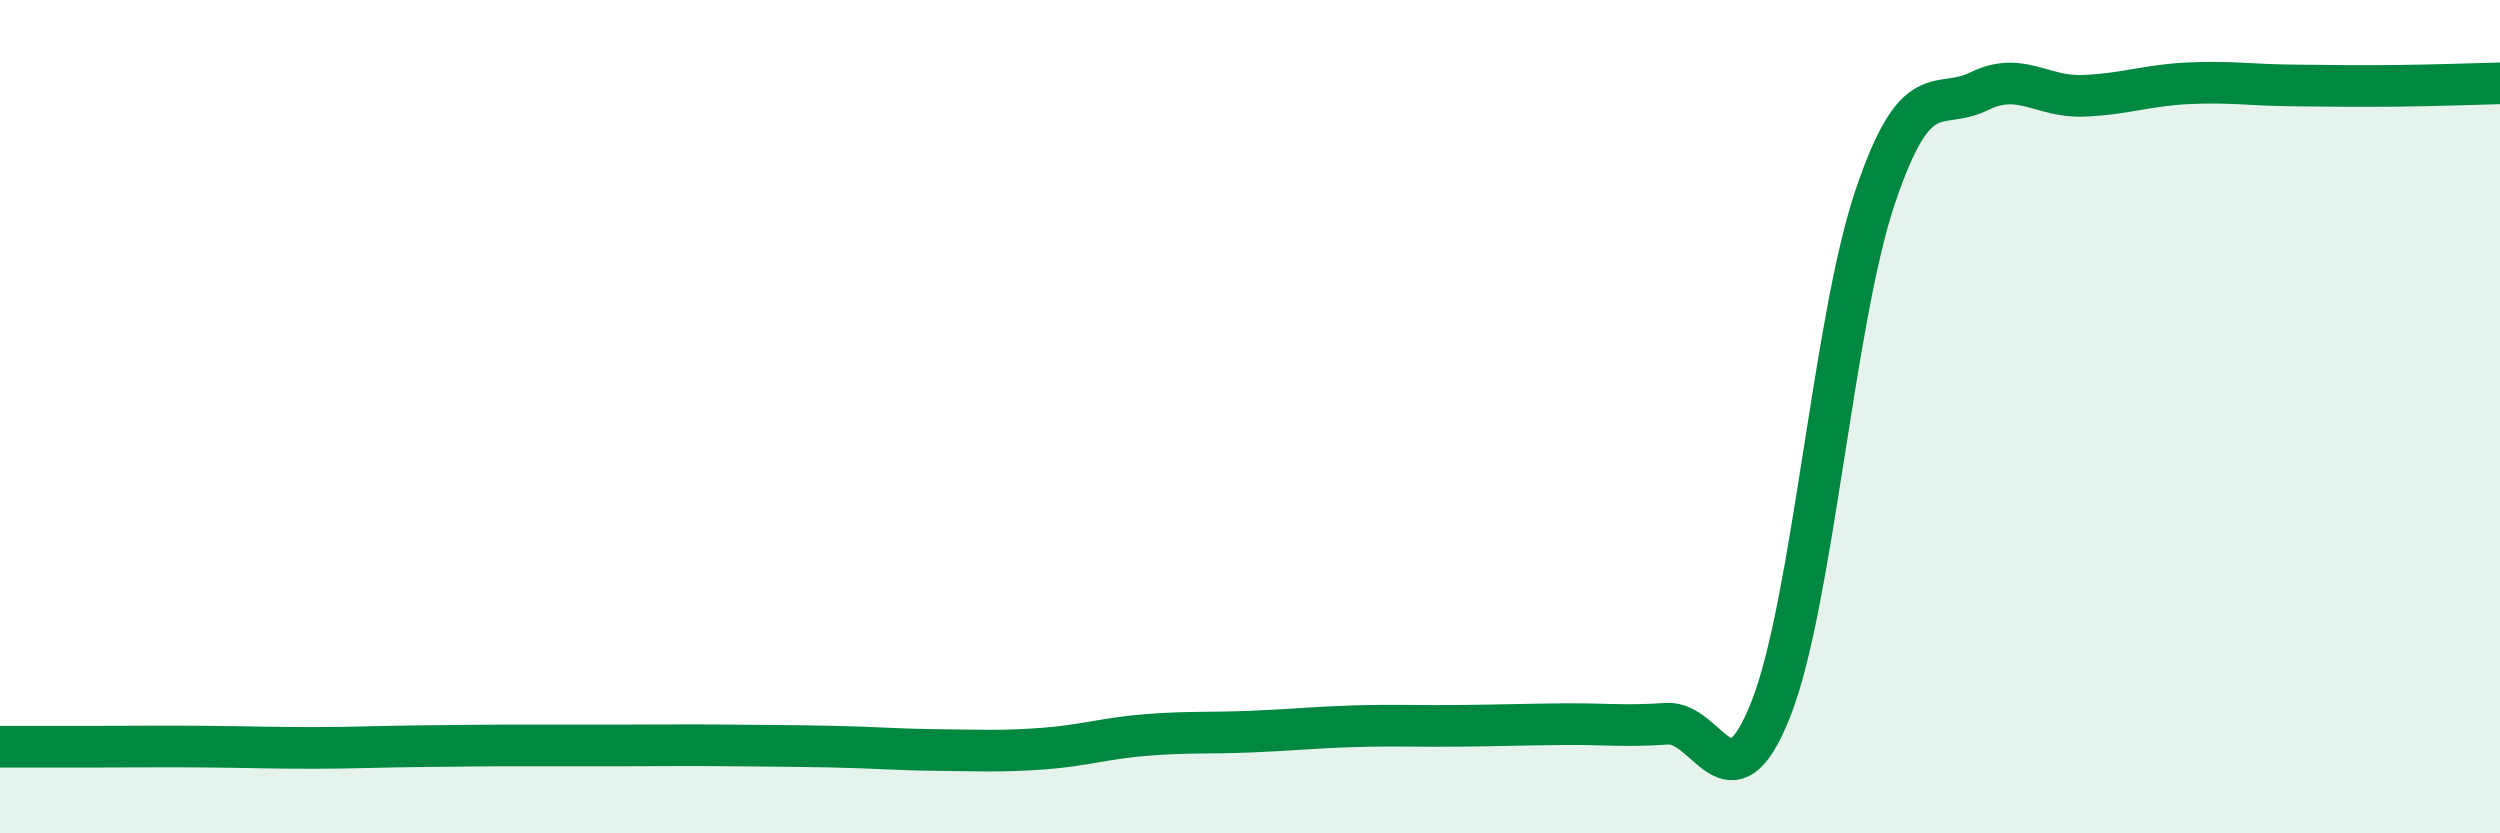
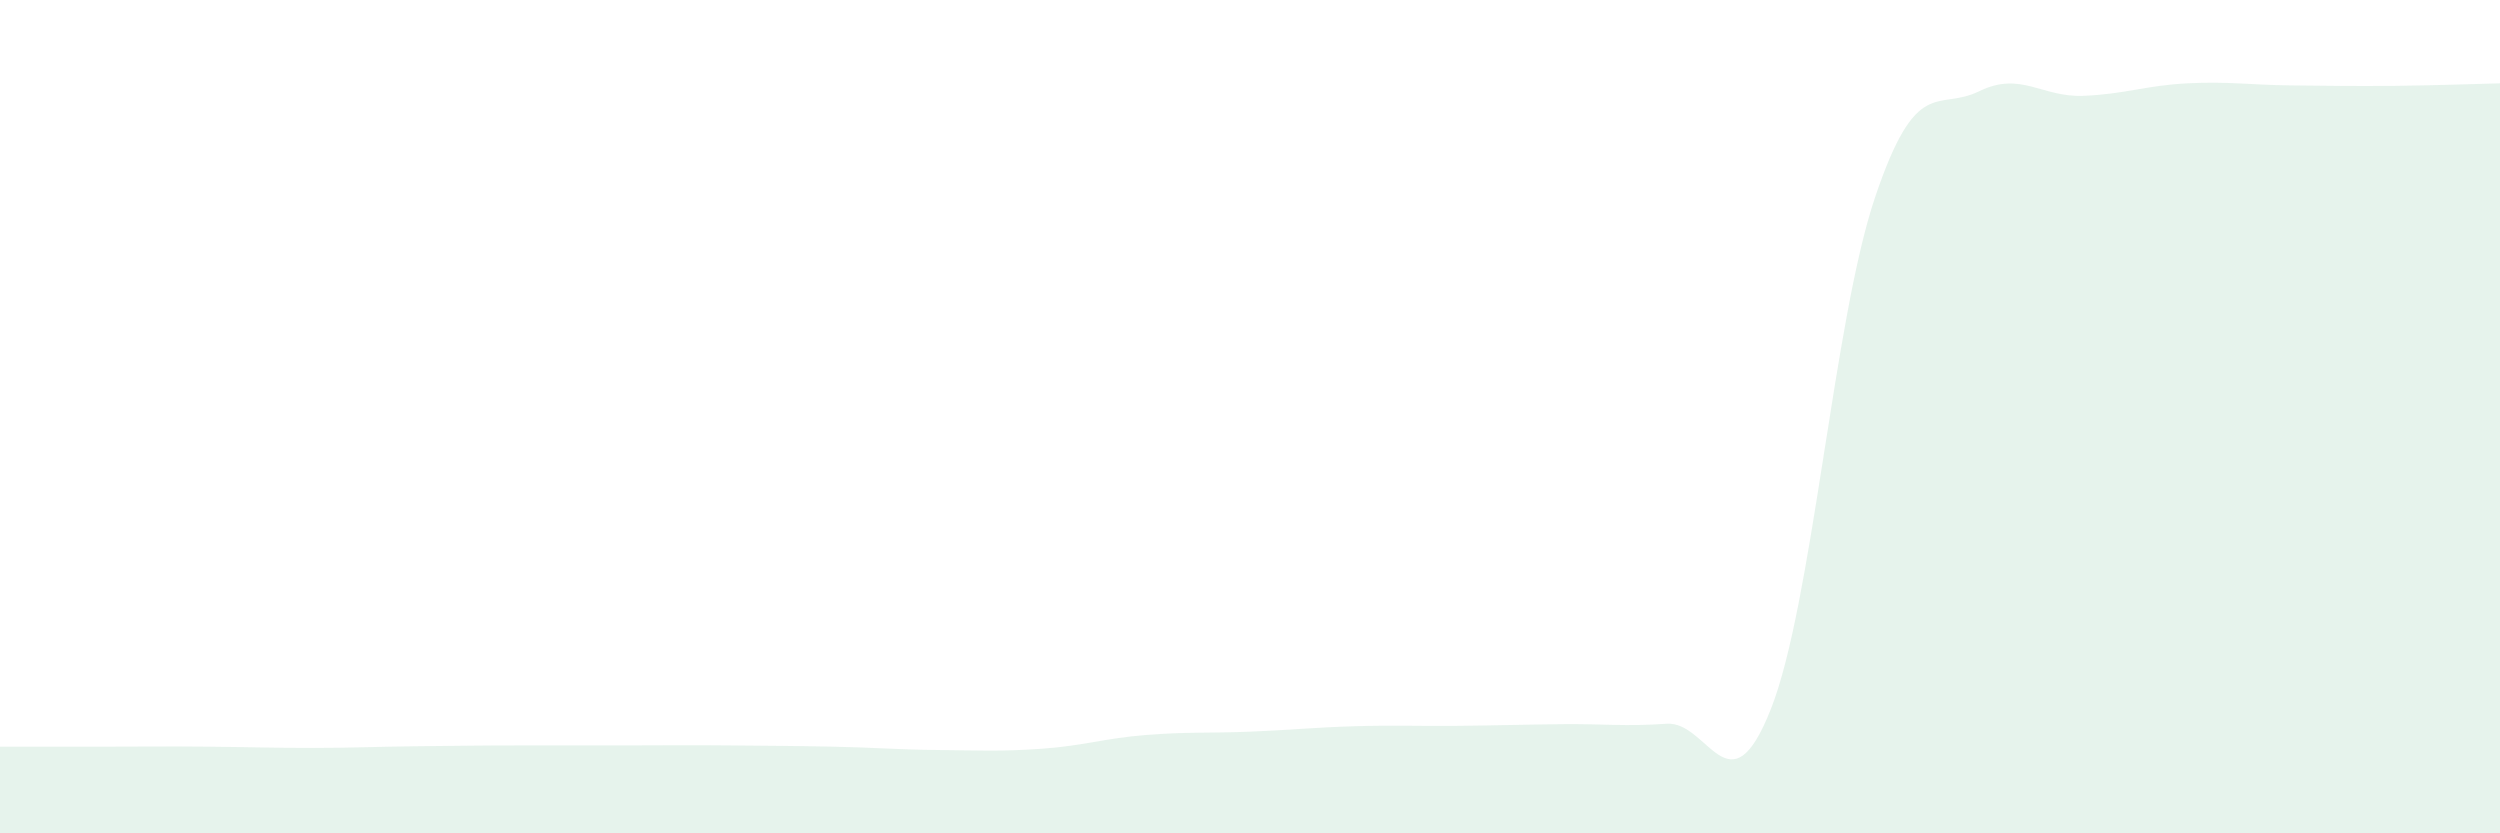
<svg xmlns="http://www.w3.org/2000/svg" width="60" height="20" viewBox="0 0 60 20">
  <path d="M 0,17.92 C 0.5,17.92 1.5,17.92 2.5,17.92 C 3.5,17.92 4,17.91 5,17.92 C 6,17.93 6.5,17.95 7.5,17.95 C 8.5,17.95 9,17.92 10,17.91 C 11,17.9 11.5,17.89 12.5,17.89 C 13.5,17.89 14,17.89 15,17.89 C 16,17.89 16.5,17.88 17.5,17.89 C 18.5,17.9 19,17.9 20,17.92 C 21,17.94 21.5,17.99 22.5,18 C 23.5,18.01 24,18.04 25,17.97 C 26,17.9 26.5,17.72 27.5,17.64 C 28.5,17.56 29,17.6 30,17.56 C 31,17.52 31.5,17.46 32.5,17.43 C 33.5,17.4 34,17.43 35,17.42 C 36,17.41 36.5,17.39 37.5,17.38 C 38.5,17.37 39,17.44 40,17.37 C 41,17.3 41.5,19.55 42.5,17.02 C 43.5,14.49 44,7.71 45,4.74 C 46,1.77 46.5,2.68 47.5,2.19 C 48.5,1.7 49,2.34 50,2.3 C 51,2.26 51.5,2.05 52.5,2 C 53.5,1.95 54,2.04 55,2.05 C 56,2.06 56.5,2.07 57.5,2.06 C 58.5,2.05 59.5,2.01 60,2L60 20L0 20Z" fill="#008740" opacity="0.1" stroke-linecap="round" stroke-linejoin="round" />
-   <path d="M 0,17.92 C 0.5,17.92 1.5,17.92 2.5,17.92 C 3.5,17.92 4,17.91 5,17.92 C 6,17.93 6.5,17.95 7.5,17.95 C 8.5,17.95 9,17.92 10,17.91 C 11,17.9 11.5,17.89 12.5,17.89 C 13.5,17.89 14,17.89 15,17.89 C 16,17.89 16.5,17.88 17.5,17.89 C 18.5,17.9 19,17.9 20,17.92 C 21,17.94 21.5,17.99 22.5,18 C 23.5,18.01 24,18.04 25,17.97 C 26,17.9 26.5,17.72 27.5,17.64 C 28.5,17.56 29,17.6 30,17.56 C 31,17.52 31.5,17.46 32.5,17.43 C 33.5,17.4 34,17.43 35,17.42 C 36,17.41 36.5,17.39 37.5,17.38 C 38.5,17.37 39,17.44 40,17.37 C 41,17.3 41.5,19.55 42.5,17.02 C 43.5,14.49 44,7.71 45,4.74 C 46,1.77 46.5,2.68 47.5,2.19 C 48.5,1.7 49,2.34 50,2.3 C 51,2.26 51.5,2.05 52.5,2 C 53.5,1.95 54,2.04 55,2.05 C 56,2.06 56.5,2.07 57.5,2.06 C 58.5,2.05 59.5,2.01 60,2" stroke="#008740" stroke-width="1" fill="none" stroke-linecap="round" stroke-linejoin="round" />
</svg>